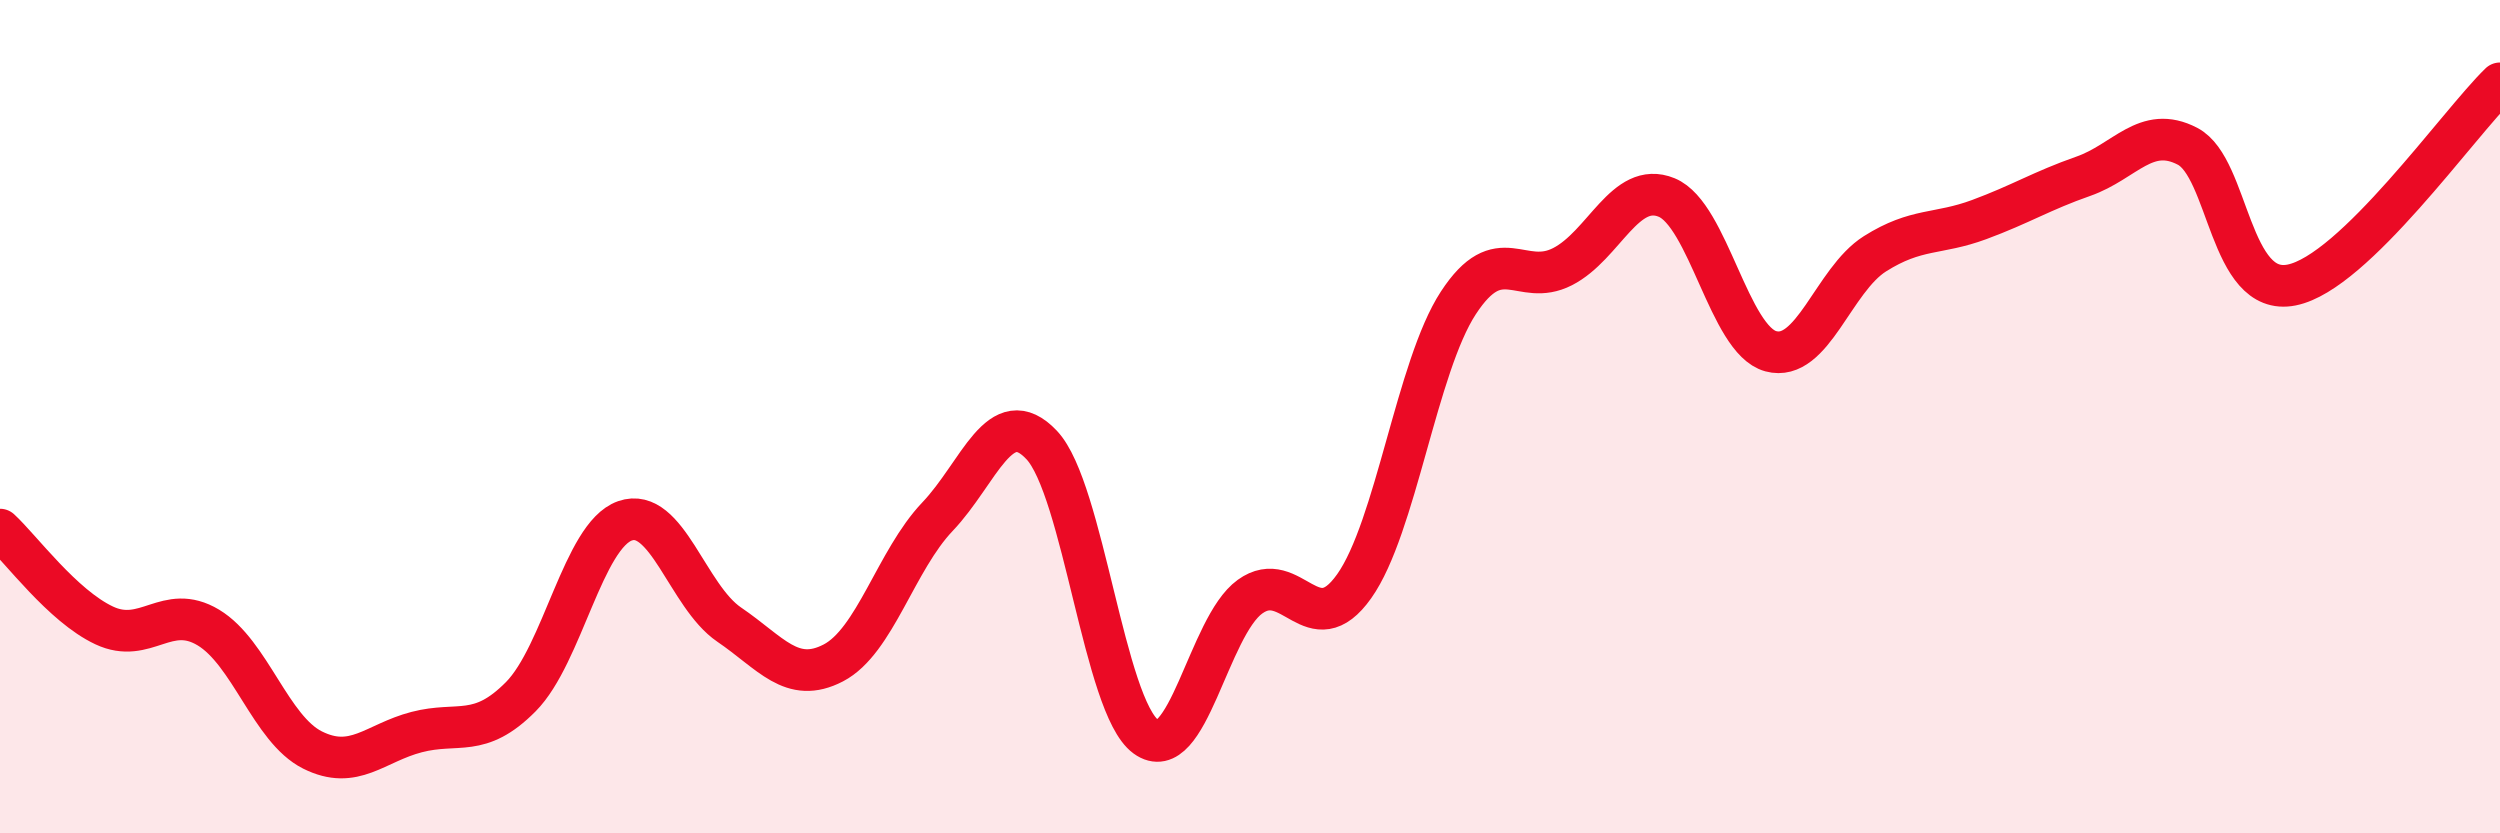
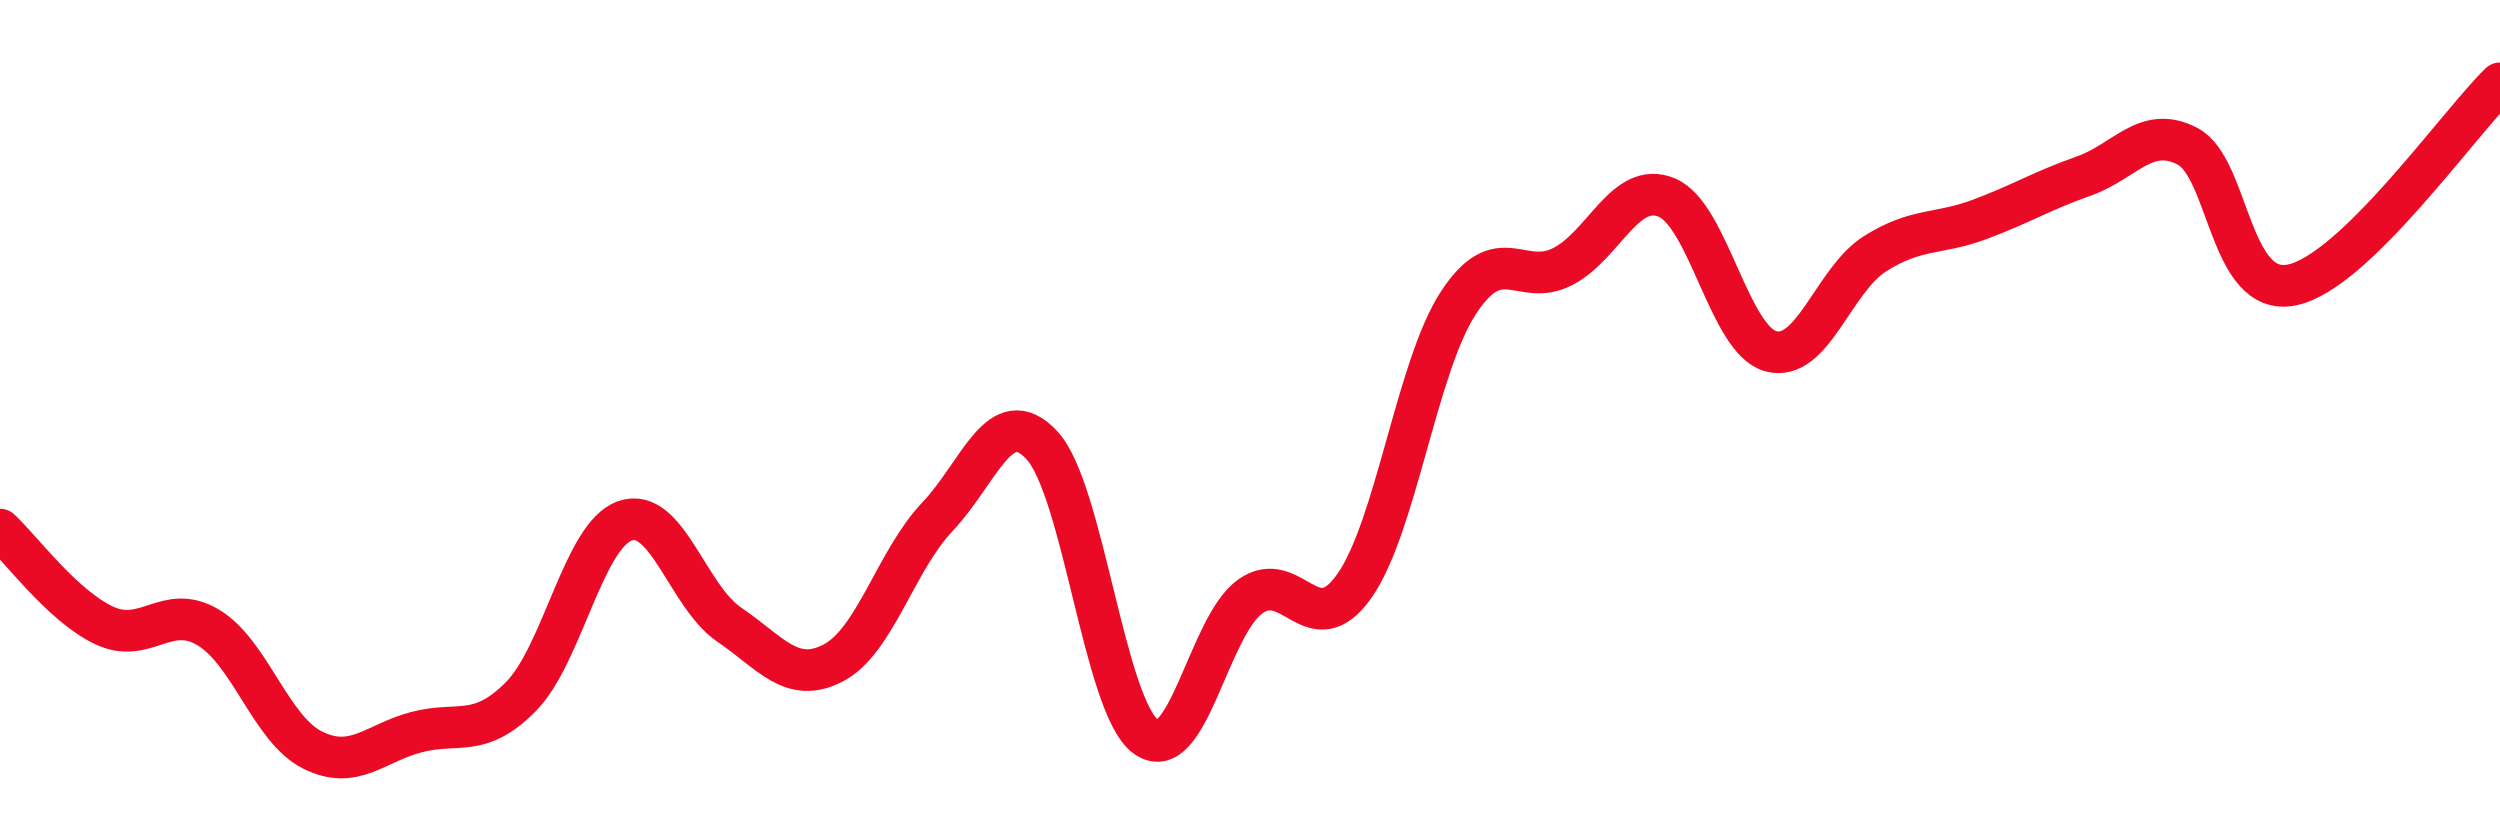
<svg xmlns="http://www.w3.org/2000/svg" width="60" height="20" viewBox="0 0 60 20">
-   <path d="M 0,12.71 C 0.5,13.17 1.5,14.54 2.5,15.01 C 3.5,15.48 4,14.46 5,15.06 C 6,15.66 6.5,17.5 7.5,18 C 8.5,18.5 9,17.83 10,17.57 C 11,17.31 11.5,17.73 12.5,16.72 C 13.5,15.71 14,12.85 15,12.5 C 16,12.15 16.5,14.31 17.5,14.99 C 18.5,15.67 19,16.43 20,15.91 C 21,15.39 21.5,13.45 22.5,12.4 C 23.5,11.35 24,9.62 25,10.68 C 26,11.74 26.5,16.95 27.5,17.68 C 28.5,18.41 29,15.04 30,14.32 C 31,13.6 31.5,15.48 32.5,14.07 C 33.5,12.66 34,8.8 35,7.27 C 36,5.74 36.5,6.91 37.5,6.4 C 38.5,5.89 39,4.33 40,4.74 C 41,5.15 41.5,8.16 42.5,8.43 C 43.5,8.7 44,6.72 45,6.09 C 46,5.46 46.5,5.64 47.5,5.27 C 48.5,4.9 49,4.58 50,4.23 C 51,3.88 51.5,2.99 52.5,3.51 C 53.5,4.03 53.5,7.14 55,6.84 C 56.5,6.54 59,2.97 60,2L60 20L0 20Z" fill="#EB0A25" opacity="0.1" stroke-linecap="round" stroke-linejoin="round" />
  <path d="M 0,12.71 C 0.5,13.17 1.5,14.54 2.5,15.01 C 3.5,15.48 4,14.46 5,15.06 C 6,15.66 6.5,17.5 7.5,18 C 8.5,18.5 9,17.83 10,17.57 C 11,17.31 11.5,17.73 12.5,16.72 C 13.5,15.71 14,12.85 15,12.5 C 16,12.15 16.5,14.31 17.5,14.99 C 18.5,15.67 19,16.43 20,15.91 C 21,15.39 21.5,13.45 22.5,12.4 C 23.5,11.35 24,9.62 25,10.68 C 26,11.74 26.5,16.95 27.5,17.68 C 28.5,18.41 29,15.04 30,14.32 C 31,13.6 31.5,15.48 32.5,14.07 C 33.5,12.66 34,8.8 35,7.27 C 36,5.74 36.5,6.91 37.5,6.4 C 38.5,5.89 39,4.33 40,4.74 C 41,5.15 41.5,8.16 42.5,8.43 C 43.5,8.7 44,6.72 45,6.09 C 46,5.46 46.5,5.64 47.5,5.27 C 48.5,4.9 49,4.58 50,4.23 C 51,3.88 51.5,2.99 52.5,3.51 C 53.5,4.03 53.5,7.14 55,6.84 C 56.5,6.54 59,2.97 60,2" stroke="#EB0A25" stroke-width="1" fill="none" stroke-linecap="round" stroke-linejoin="round" />
</svg>